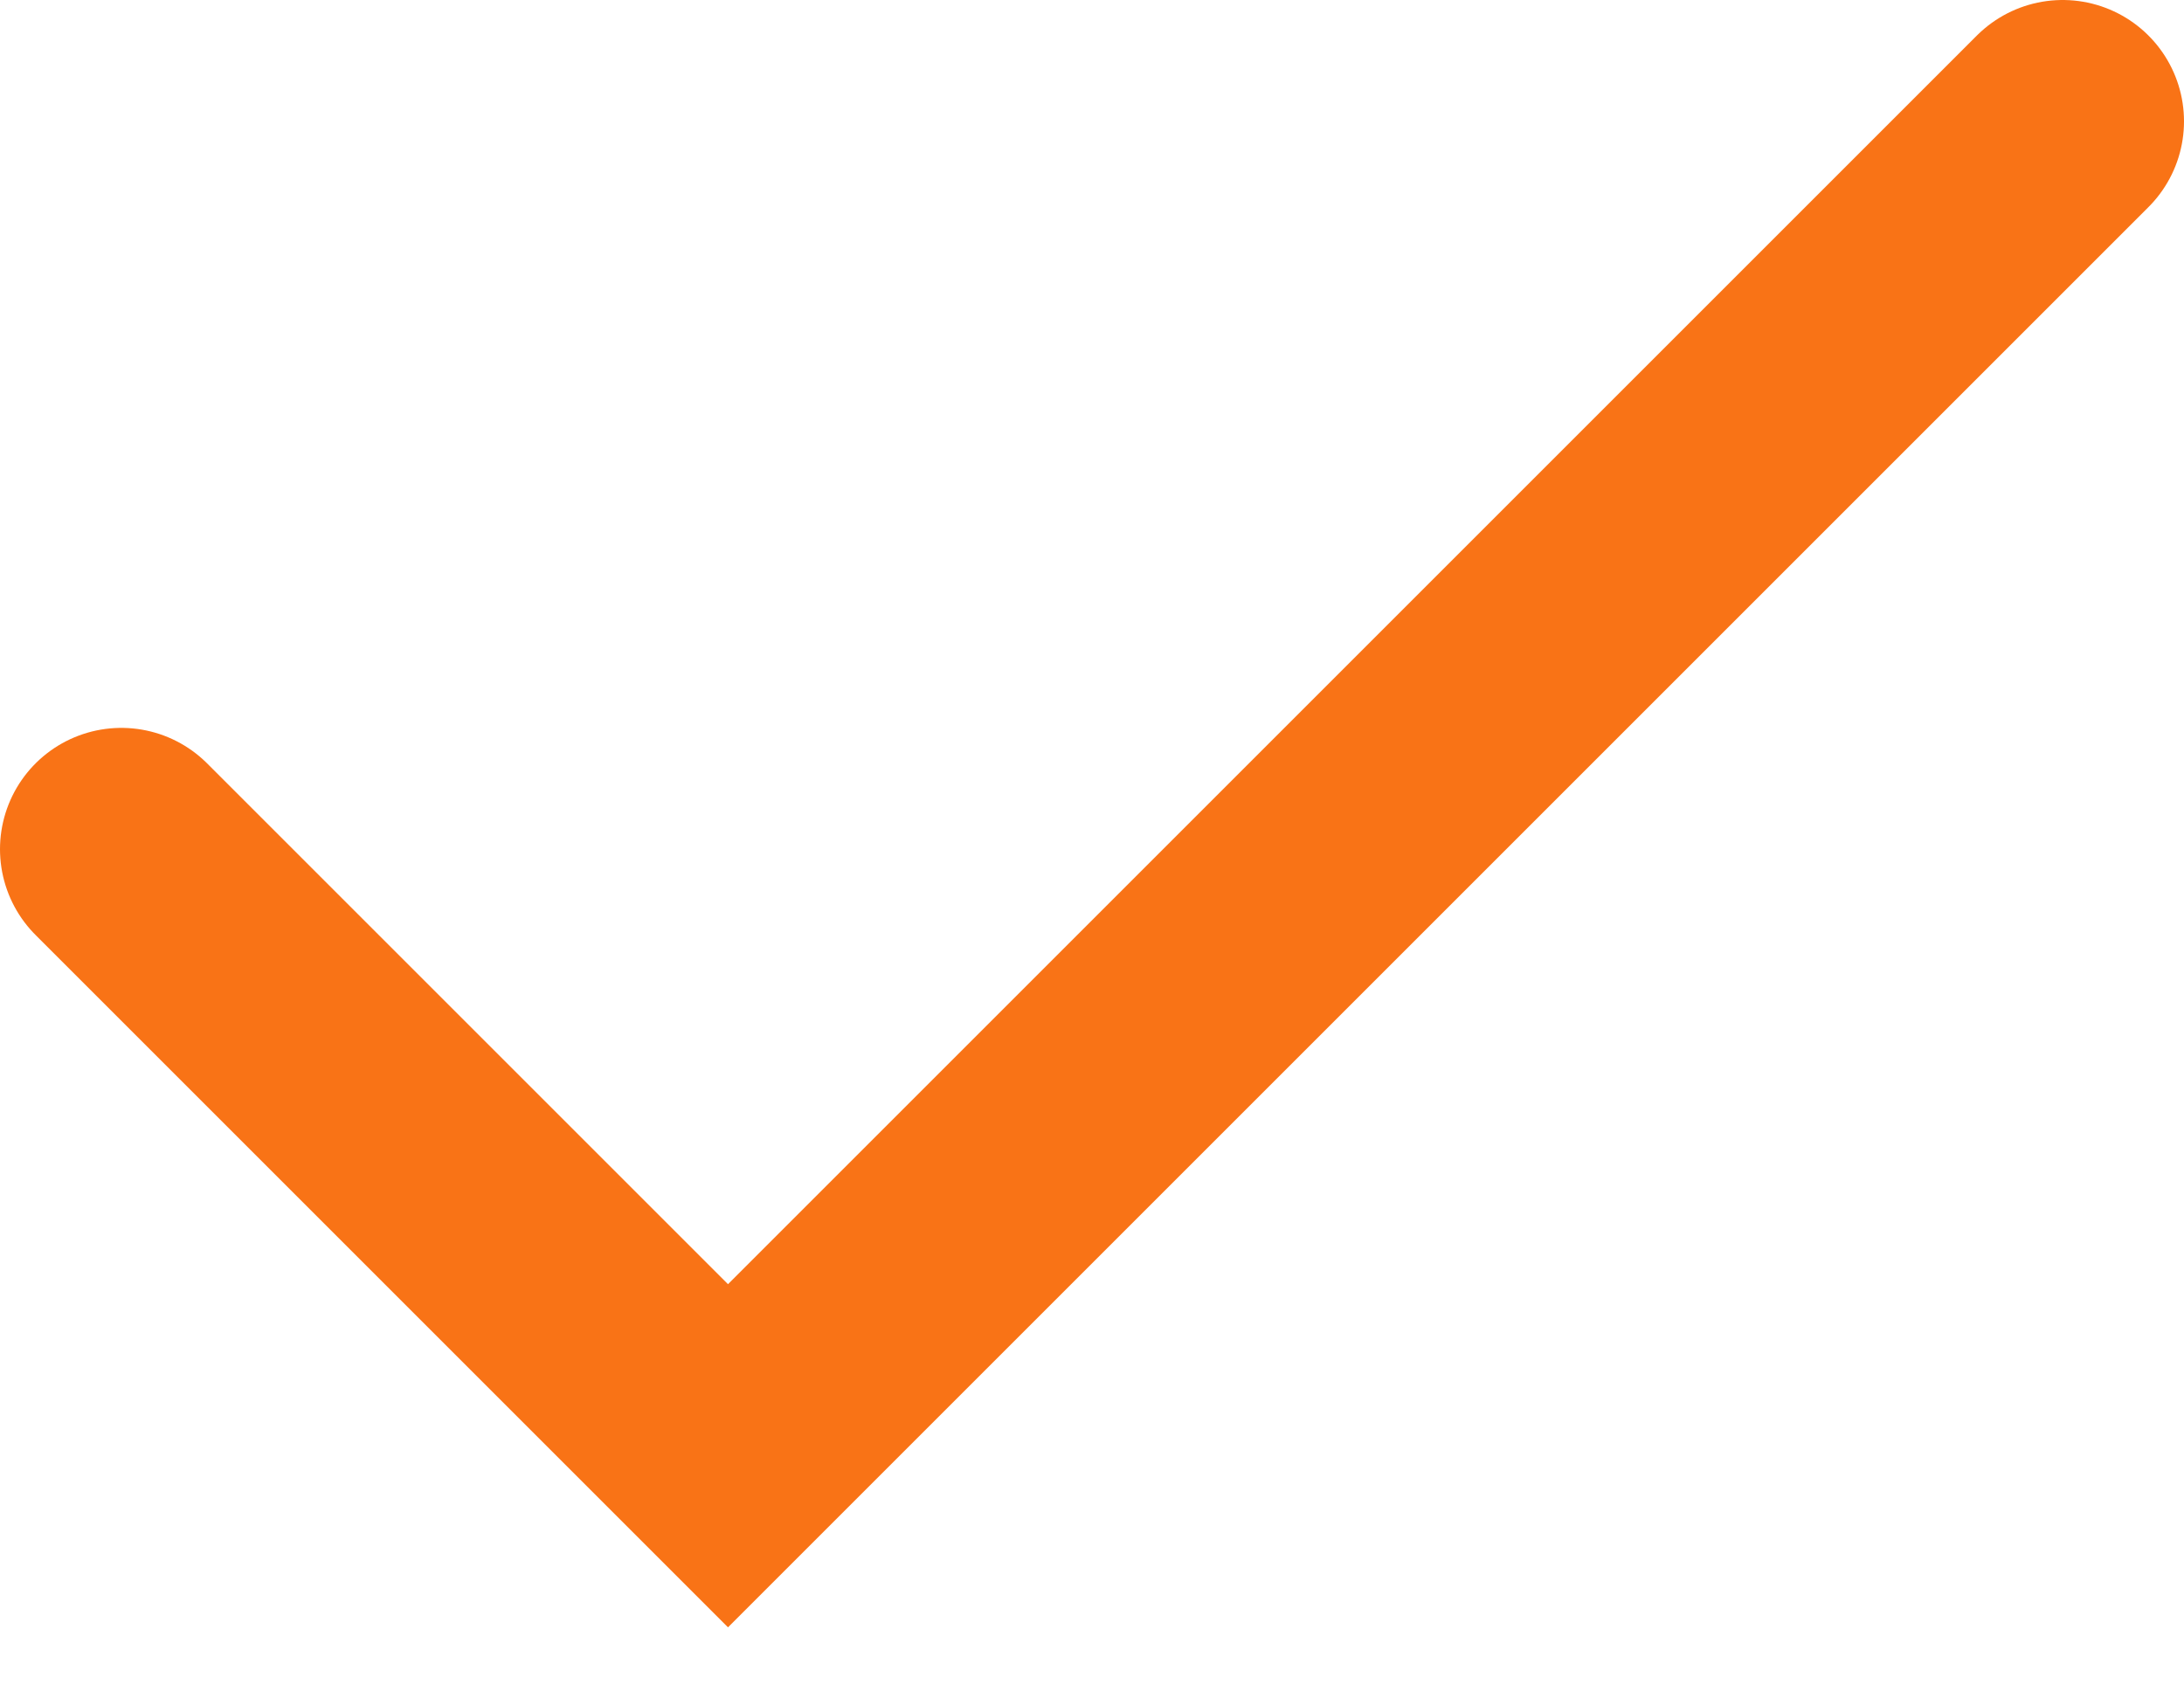
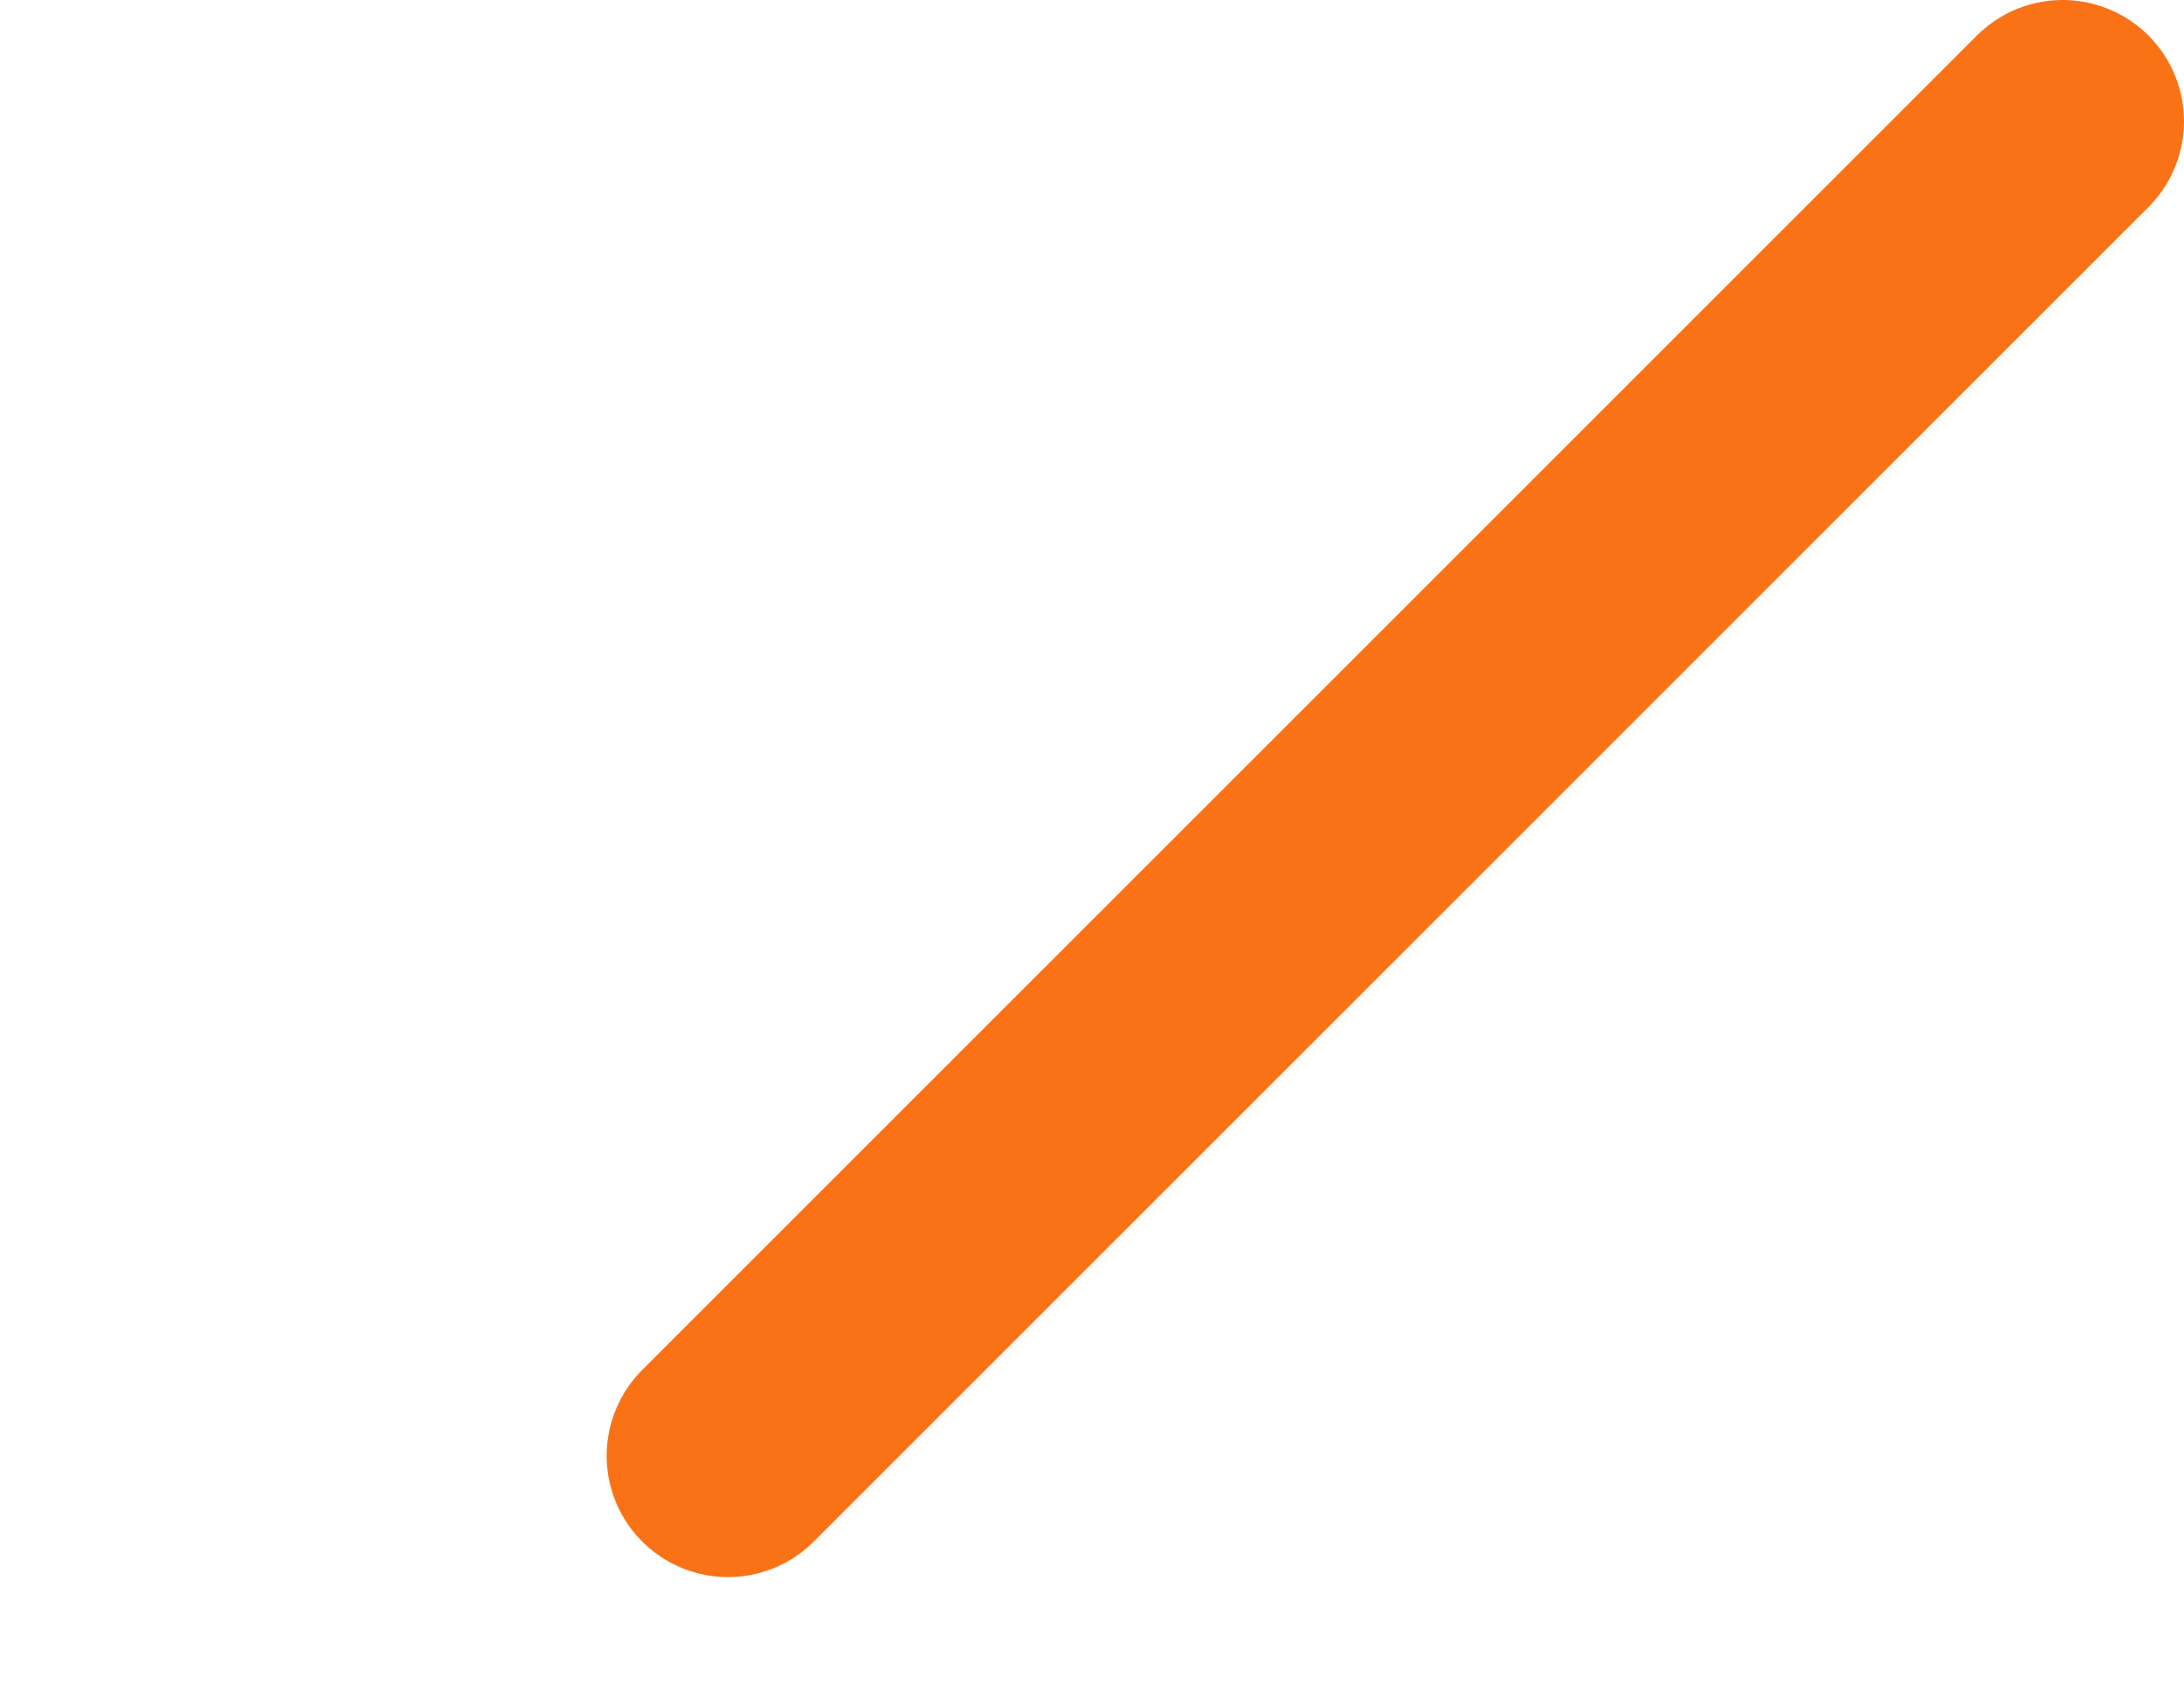
<svg xmlns="http://www.w3.org/2000/svg" fill="none" height="100%" overflow="visible" preserveAspectRatio="none" style="display: block;" viewBox="0 0 18 14" width="100%">
-   <path d="M17 1L6 12L1 7" id="Vector" stroke="#F97316" stroke-linecap="round" stroke-width="2" />
+   <path d="M17 1L6 12" id="Vector" stroke="#F97316" stroke-linecap="round" stroke-width="2" />
</svg>